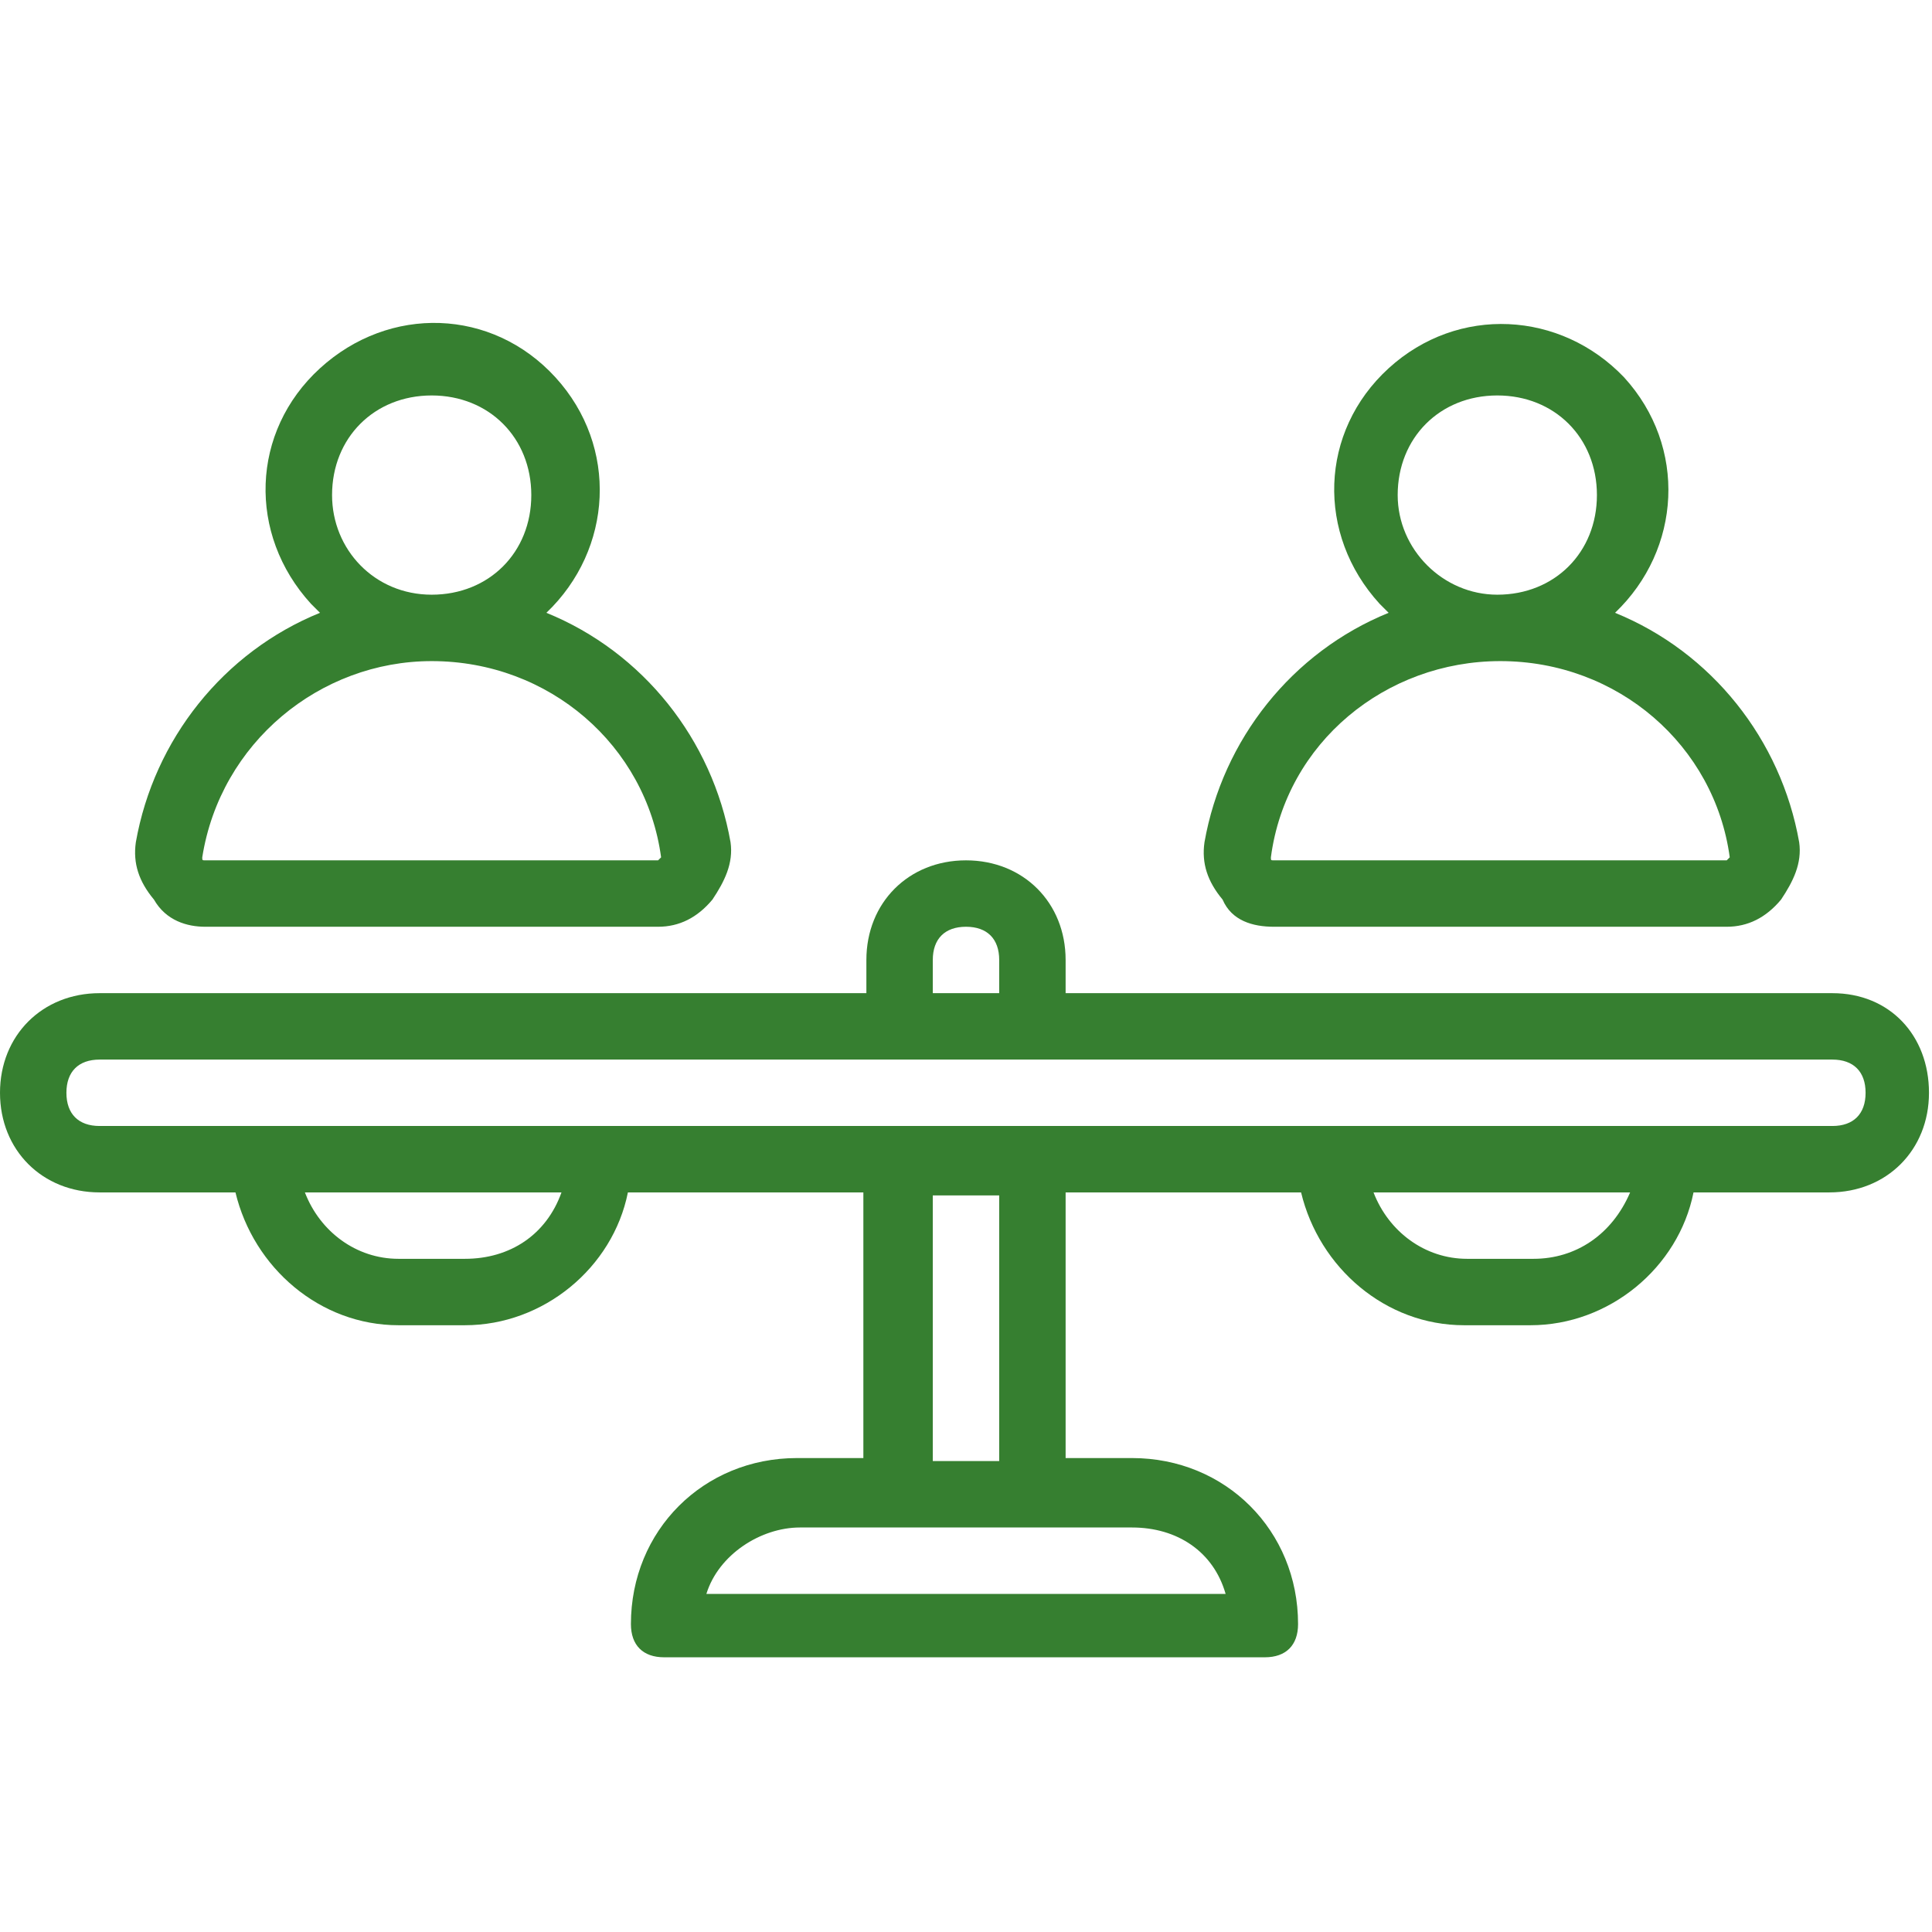
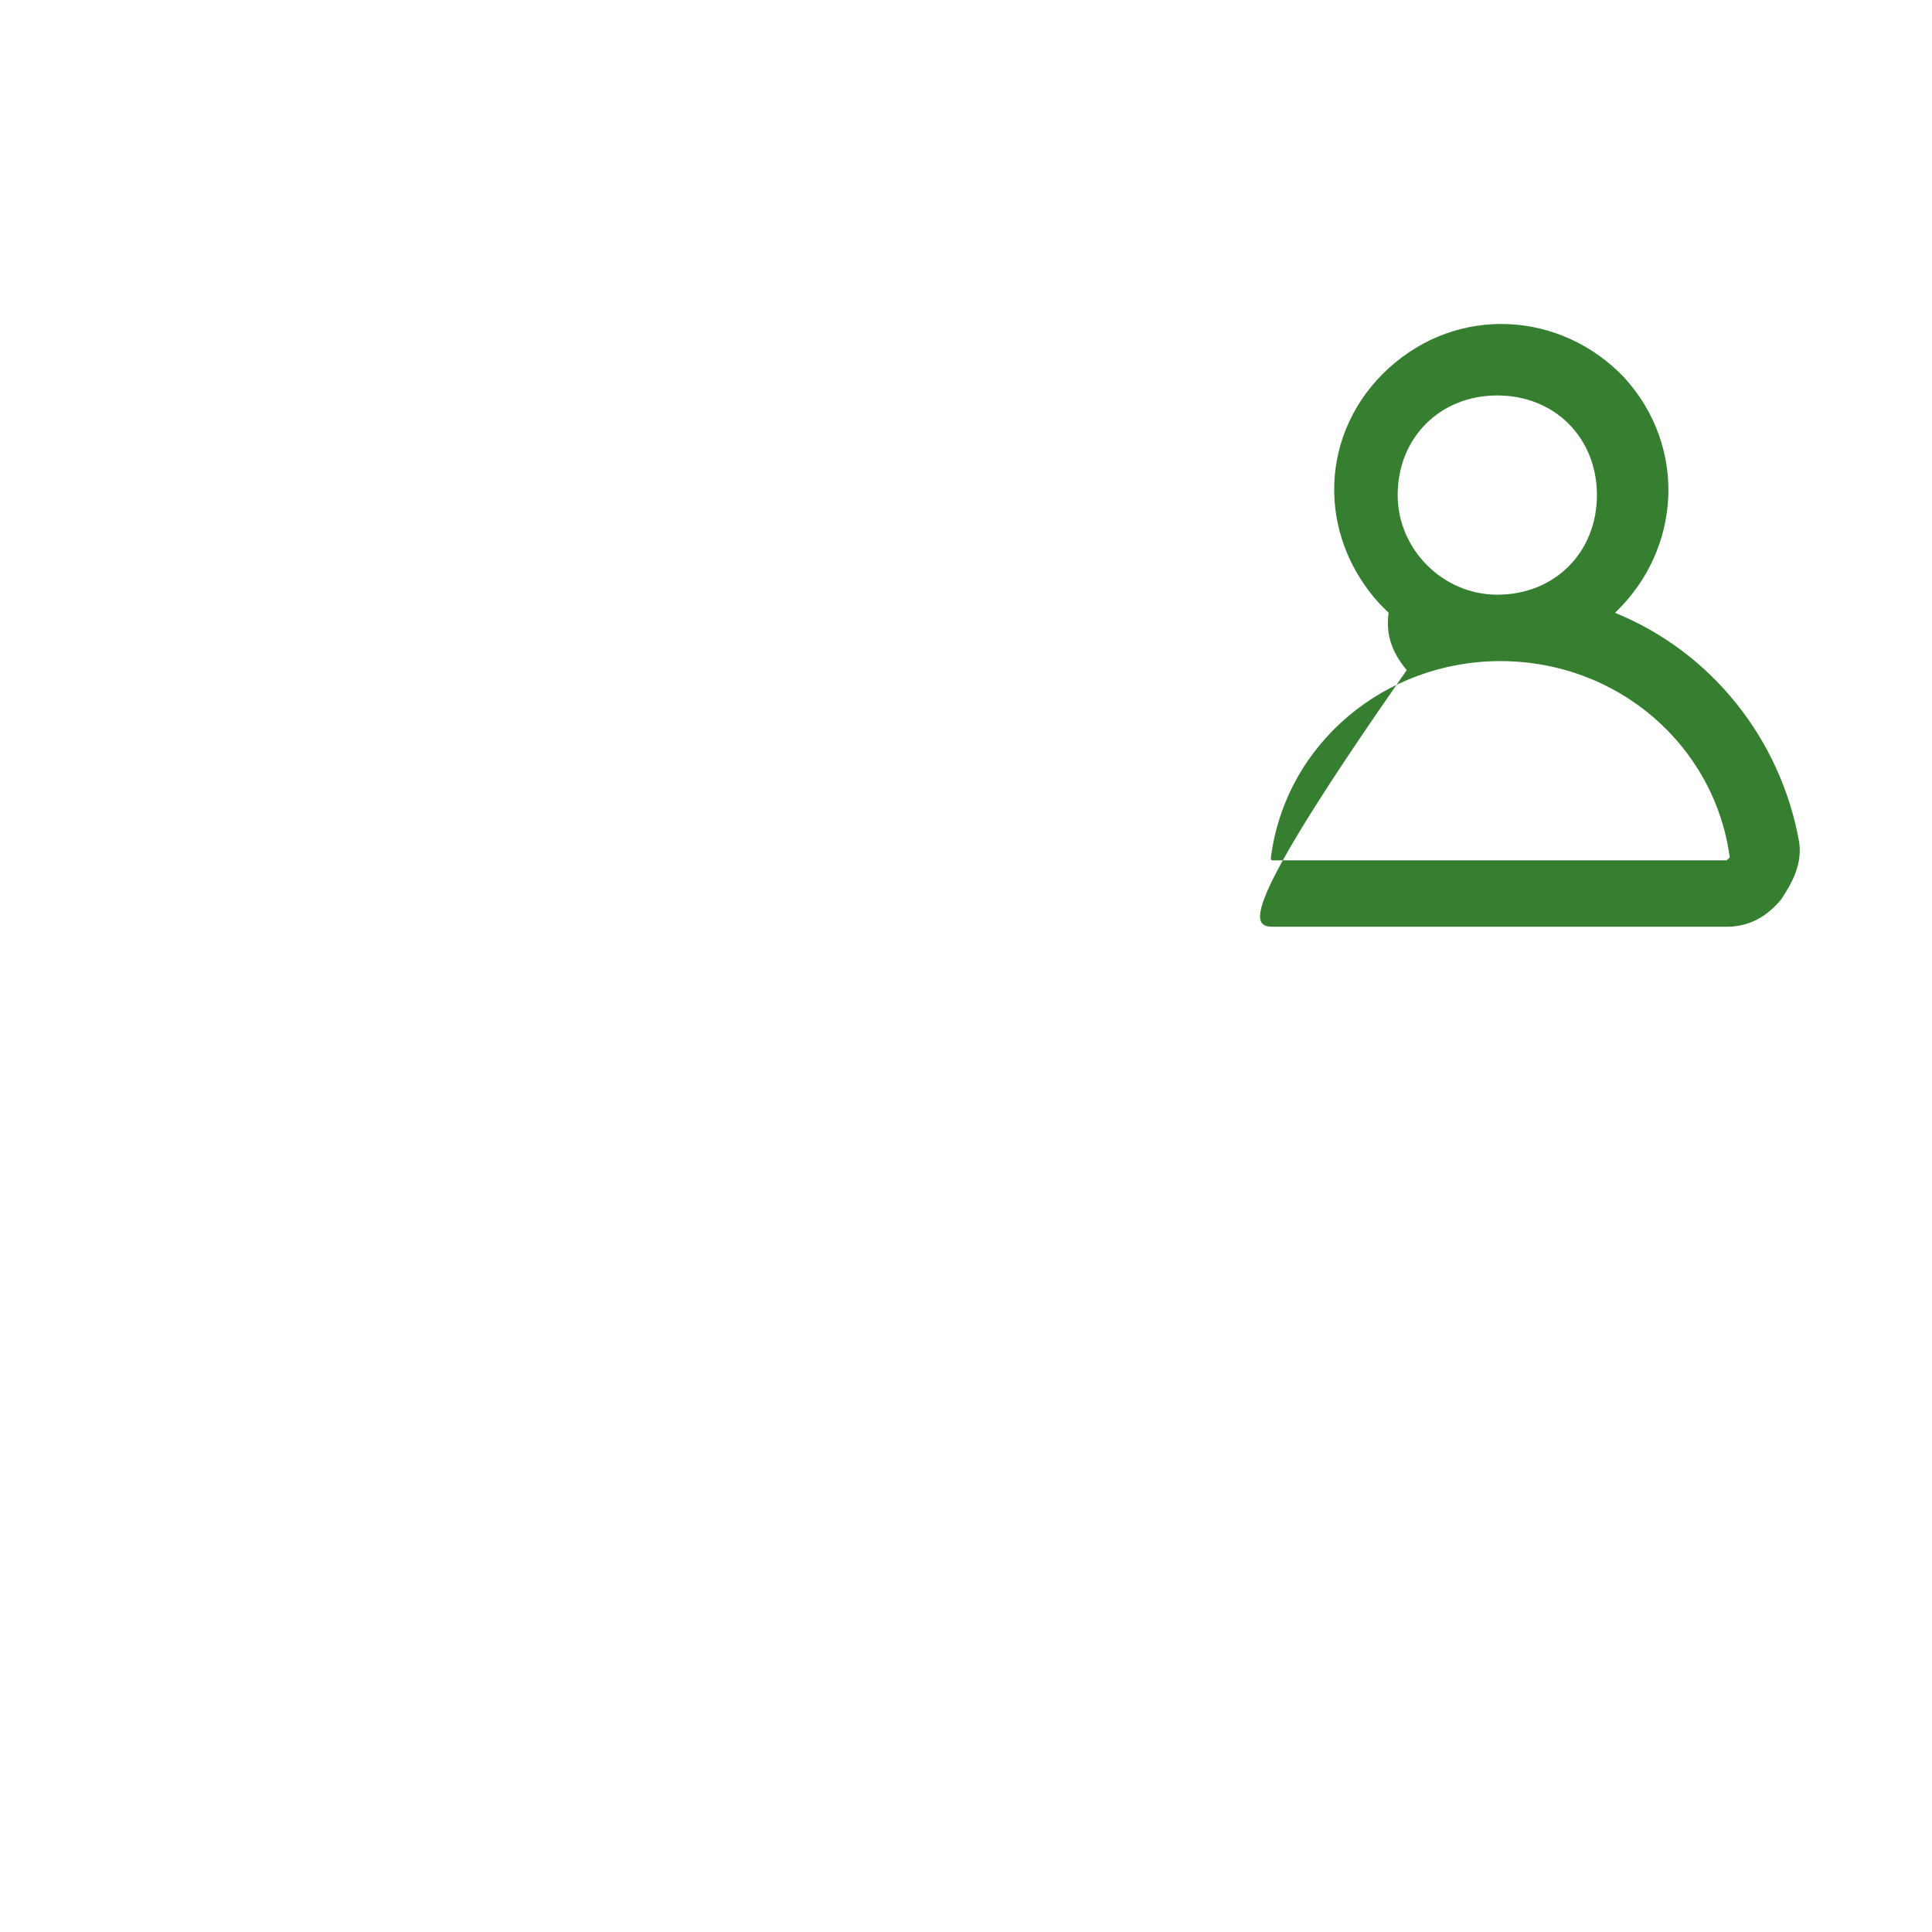
<svg xmlns="http://www.w3.org/2000/svg" version="1.1" id="Ebene_1" x="0px" y="0px" viewBox="0 0 64 64" style="enable-background:new 0 0 64 64;" xml:space="preserve">
  <style type="text/css">
	.st0{fill:#367F30;}
</style>
  <title>06 Fair</title>
  <g>
-     <path class="st0" d="M6.8,30.7h15c0.7,0,1.3-0.3,1.8-0.9c0.4-0.6,0.7-1.2,0.6-1.9c-0.6-3.4-2.9-6.3-6.1-7.6   c2.2-2.1,2.4-5.5,0.3-7.8s-5.5-2.4-7.8-0.3s-2.4,5.5-0.3,7.8c0.1,0.1,0.2,0.2,0.3,0.3c-3.2,1.3-5.5,4.2-6.1,7.6   c-0.1,0.7,0.1,1.3,0.6,1.9C5.5,30.5,6.2,30.7,6.8,30.7z M11,16.4c0-1.9,1.4-3.3,3.3-3.3s3.3,1.4,3.3,3.3s-1.4,3.3-3.3,3.3   S11,18.2,11,16.4z M14.3,21.9c3.9,0,7.1,2.8,7.6,6.5l-0.1,0.1h-15c-0.1,0-0.1,0-0.1-0.1C7.3,24.6,10.6,21.9,14.3,21.9z" />
-     <path class="st0" d="M42.2,30.7h15c0.7,0,1.3-0.3,1.8-0.9c0.4-0.6,0.7-1.2,0.6-1.9c-0.6-3.4-2.9-6.3-6.1-7.6   c2.2-2.1,2.4-5.5,0.3-7.8c-2.1-2.2-5.5-2.4-7.8-0.3c-2.3,2.1-2.4,5.5-0.3,7.8c0.1,0.1,0.2,0.2,0.3,0.3c-3.2,1.3-5.5,4.2-6.1,7.6   c-0.1,0.7,0.1,1.3,0.6,1.9C40.8,30.5,41.5,30.7,42.2,30.7z M46.3,16.4c0-1.9,1.4-3.3,3.3-3.3c1.9,0,3.3,1.4,3.3,3.3   s-1.4,3.3-3.3,3.3C47.8,19.7,46.3,18.2,46.3,16.4z M49.7,21.9c3.9,0,7.1,2.8,7.6,6.5l-0.1,0.1h-15c-0.1,0-0.1,0-0.1-0.1   C42.6,24.6,45.9,21.9,49.7,21.9z" />
-     <path class="st0" d="M60.7,32.9H35.3v-1.1c0-1.9-1.4-3.3-3.3-3.3s-3.3,1.4-3.3,3.3v1.1H3.3c-1.9,0-3.3,1.4-3.3,3.3s1.4,3.3,3.3,3.3   h4.5c0.6,2.5,2.8,4.4,5.4,4.4h2.2c2.6,0,4.9-1.9,5.4-4.4h7.8v8.8h-2.2c-3.1,0-5.5,2.4-5.5,5.5c0,0.7,0.4,1.1,1.1,1.1h19.9   c0.7,0,1.1-0.4,1.1-1.1c0-3.1-2.4-5.5-5.5-5.5h-2.2v-8.8h7.8c0.6,2.5,2.8,4.4,5.4,4.4h2.2c2.6,0,4.9-1.9,5.4-4.4h4.5   c1.9,0,3.3-1.4,3.3-3.3S62.6,32.9,60.7,32.9L60.7,32.9z M30.9,31.8c0-0.7,0.4-1.1,1.1-1.1c0.7,0,1.1,0.4,1.1,1.1v1.1h-2.2V31.8z    M15.4,41.7h-2.2c-1.4,0-2.6-0.9-3.1-2.2h8.5C18.1,40.9,16.9,41.7,15.4,41.7z M40.6,52.8H23.4c0.4-1.3,1.8-2.2,3.1-2.2h11   C39,50.6,40.2,51.4,40.6,52.8z M33.1,48.4h-2.2v-8.8h2.2V48.4z M50.8,41.7h-2.2c-1.4,0-2.6-0.9-3.1-2.2H54   C53.4,40.9,52.2,41.7,50.8,41.7z M60.7,37.3H3.3c-0.7,0-1.1-0.4-1.1-1.1s0.4-1.1,1.1-1.1h57.4c0.7,0,1.1,0.4,1.1,1.1   S61.4,37.3,60.7,37.3z" />
+     <path class="st0" d="M42.2,30.7h15c0.7,0,1.3-0.3,1.8-0.9c0.4-0.6,0.7-1.2,0.6-1.9c-0.6-3.4-2.9-6.3-6.1-7.6   c2.2-2.1,2.4-5.5,0.3-7.8c-2.1-2.2-5.5-2.4-7.8-0.3c-2.3,2.1-2.4,5.5-0.3,7.8c0.1,0.1,0.2,0.2,0.3,0.3c-0.1,0.7,0.1,1.3,0.6,1.9C40.8,30.5,41.5,30.7,42.2,30.7z M46.3,16.4c0-1.9,1.4-3.3,3.3-3.3c1.9,0,3.3,1.4,3.3,3.3   s-1.4,3.3-3.3,3.3C47.8,19.7,46.3,18.2,46.3,16.4z M49.7,21.9c3.9,0,7.1,2.8,7.6,6.5l-0.1,0.1h-15c-0.1,0-0.1,0-0.1-0.1   C42.6,24.6,45.9,21.9,49.7,21.9z" />
  </g>
</svg>